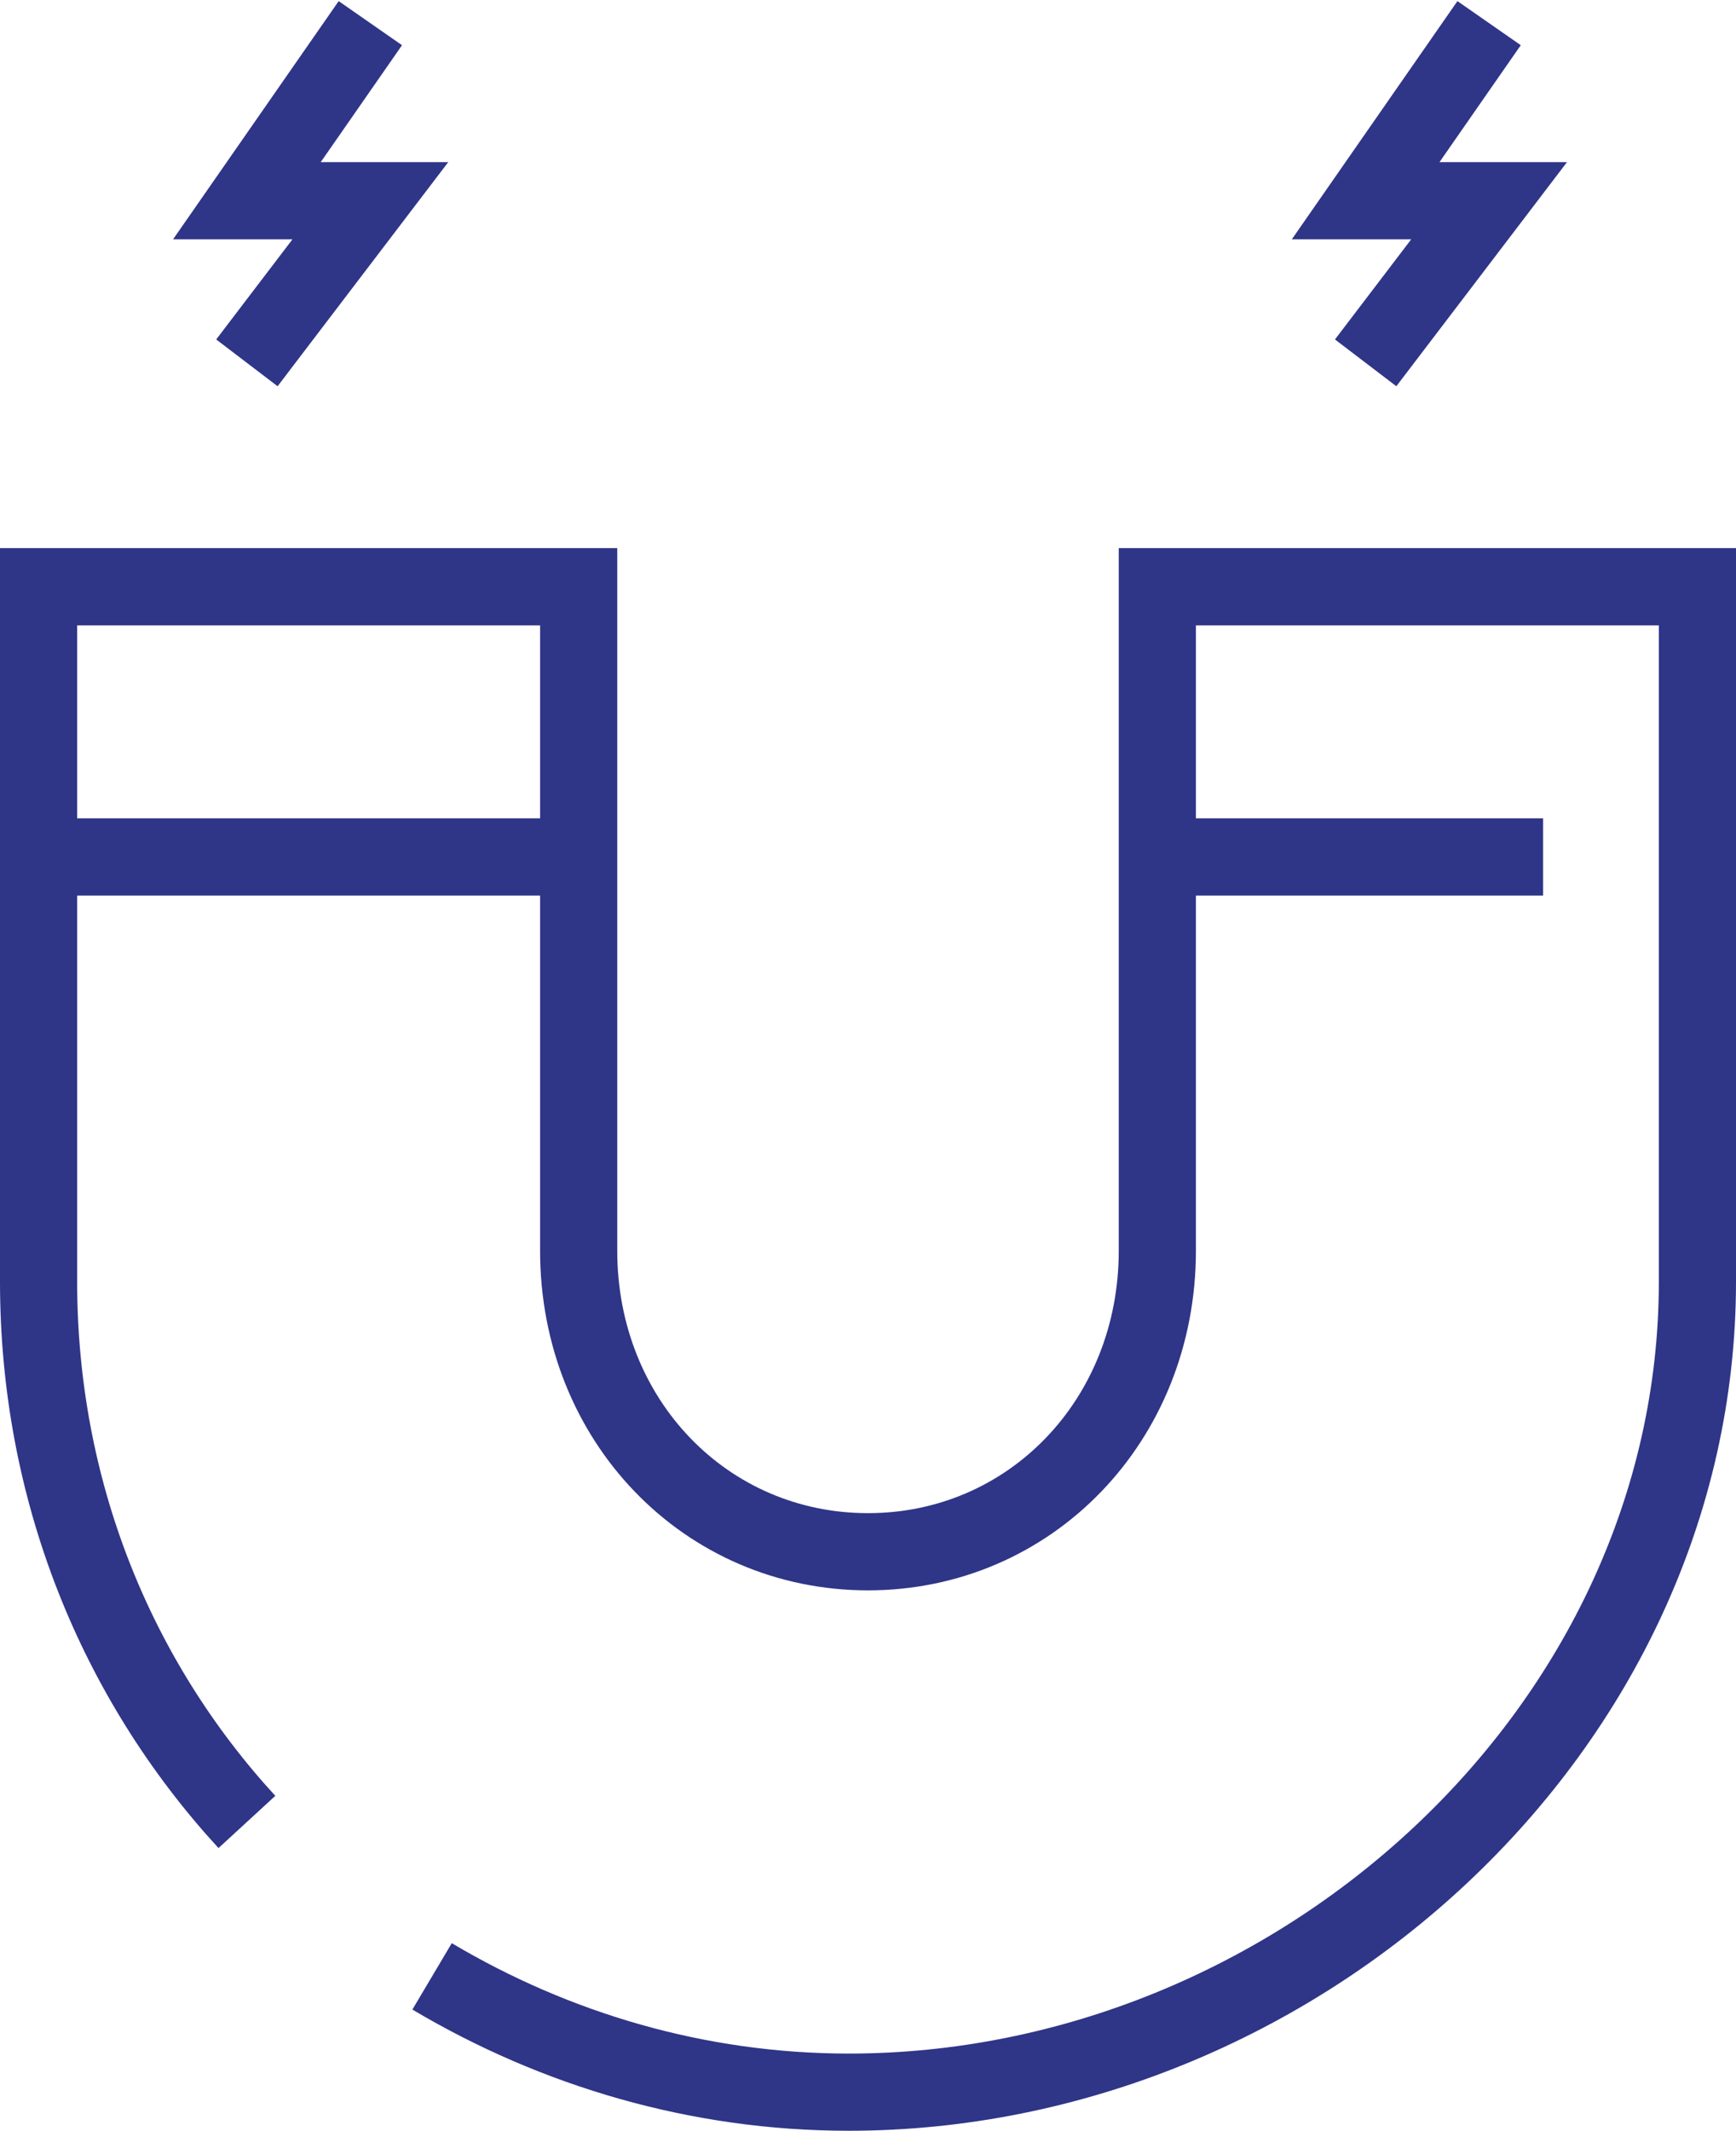
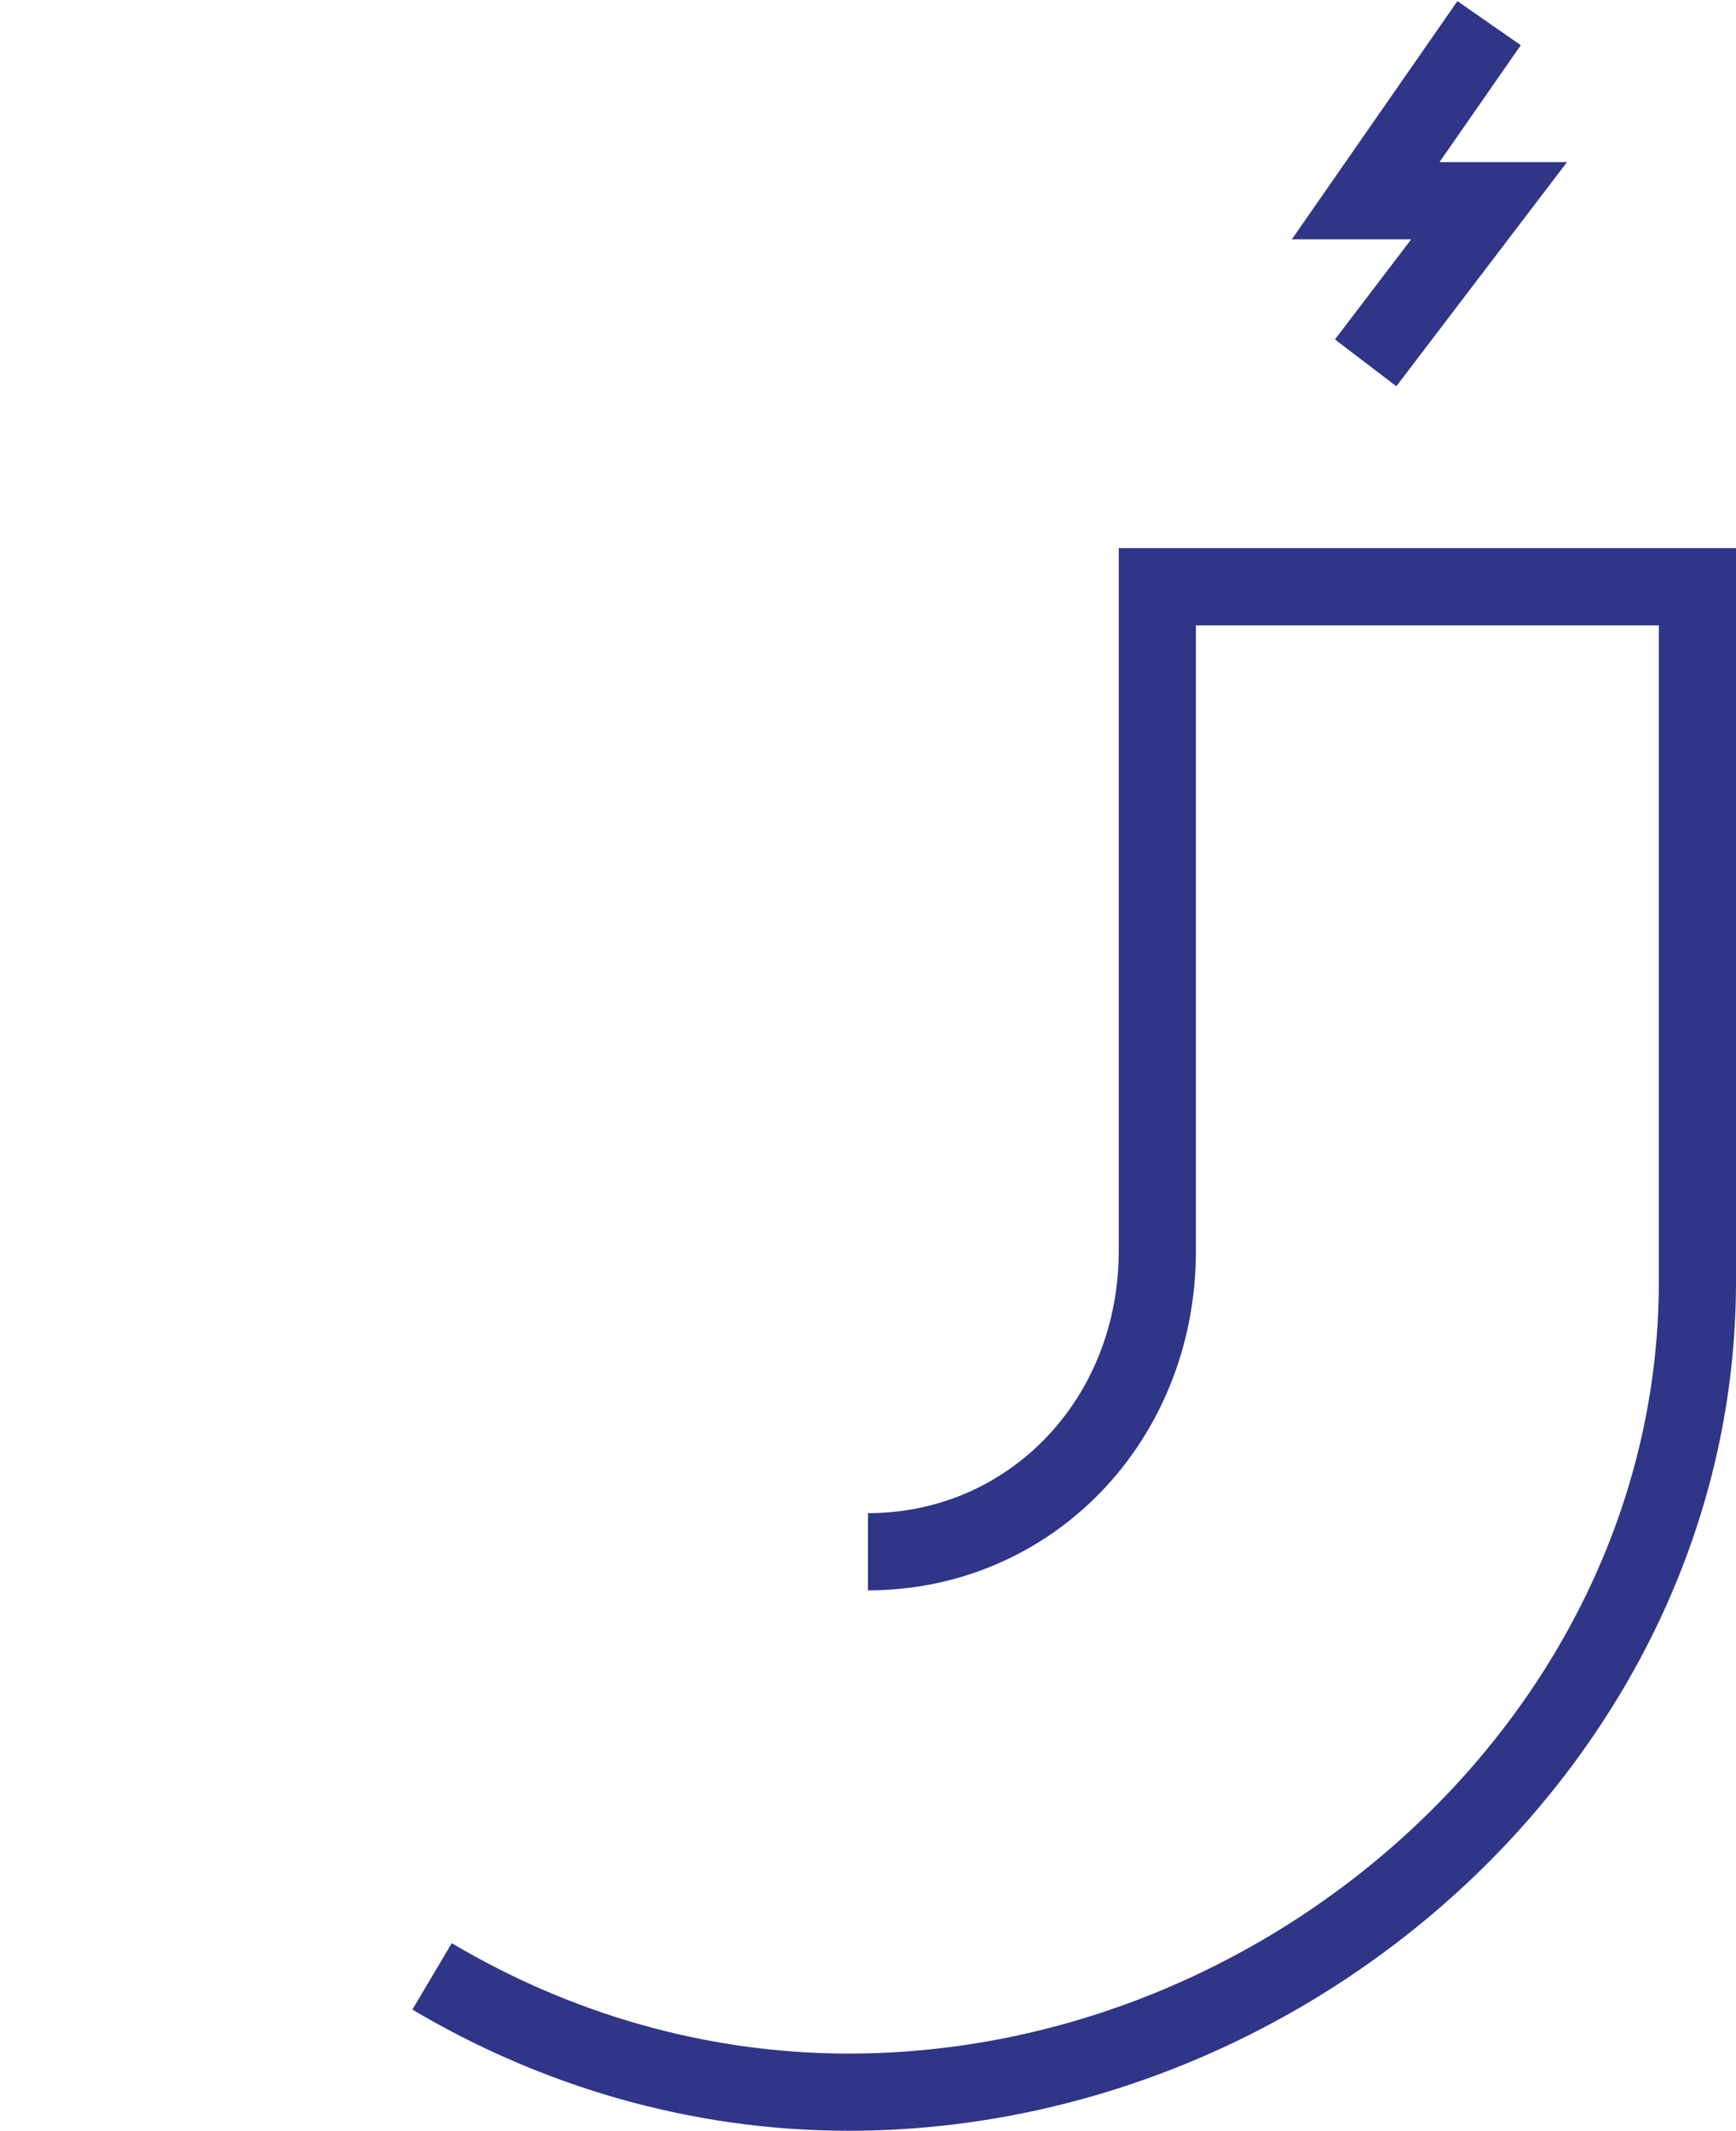
<svg xmlns="http://www.w3.org/2000/svg" version="1.1" id="Слой_1" x="0px" y="0px" width="45px" height="55.2px" viewBox="0 0 45 55.2" enable-background="new 0 0 45 55.2" xml:space="preserve">
  <g>
    <path fill="none" stroke="#2F3587" stroke-width="2" stroke-miterlimit="10" d="M11.2,51.2c3.2,1.9,6.9,3,10.8,3   c11.6,0,22-9.4,22-21v-18H30v17.2c0,4.4-3.3,7.8-7.5,7.8" />
-     <path fill="none" stroke="#2F3587" stroke-width="2" stroke-miterlimit="10" d="M22.5,40.2c-4.2,0-7.5-3.4-7.5-7.8V15.2H1v18   c0,5.4,2,10.3,5.4,14" />
-     <line fill="none" stroke="#2F3587" stroke-width="2" stroke-miterlimit="10" x1="30" y1="22.2" x2="40" y2="22.2" />
-     <line fill="none" stroke="#2F3587" stroke-width="2" stroke-miterlimit="10" x1="1" y1="22.2" x2="15" y2="22.2" />
-     <polyline fill="none" stroke="#2F3587" stroke-width="2" stroke-miterlimit="10" points="6.4,9.4 9.6,5.2 6.4,5.2 9.6,0.6  " />
    <polyline fill="none" stroke="#2F3587" stroke-width="2" stroke-miterlimit="10" points="35.4,9.4 38.6,5.2 35.4,5.2 38.6,0.6  " />
  </g>
  <g>
</g>
  <g>
</g>
  <g>
</g>
  <g>
</g>
  <g>
</g>
  <g>
</g>
</svg>